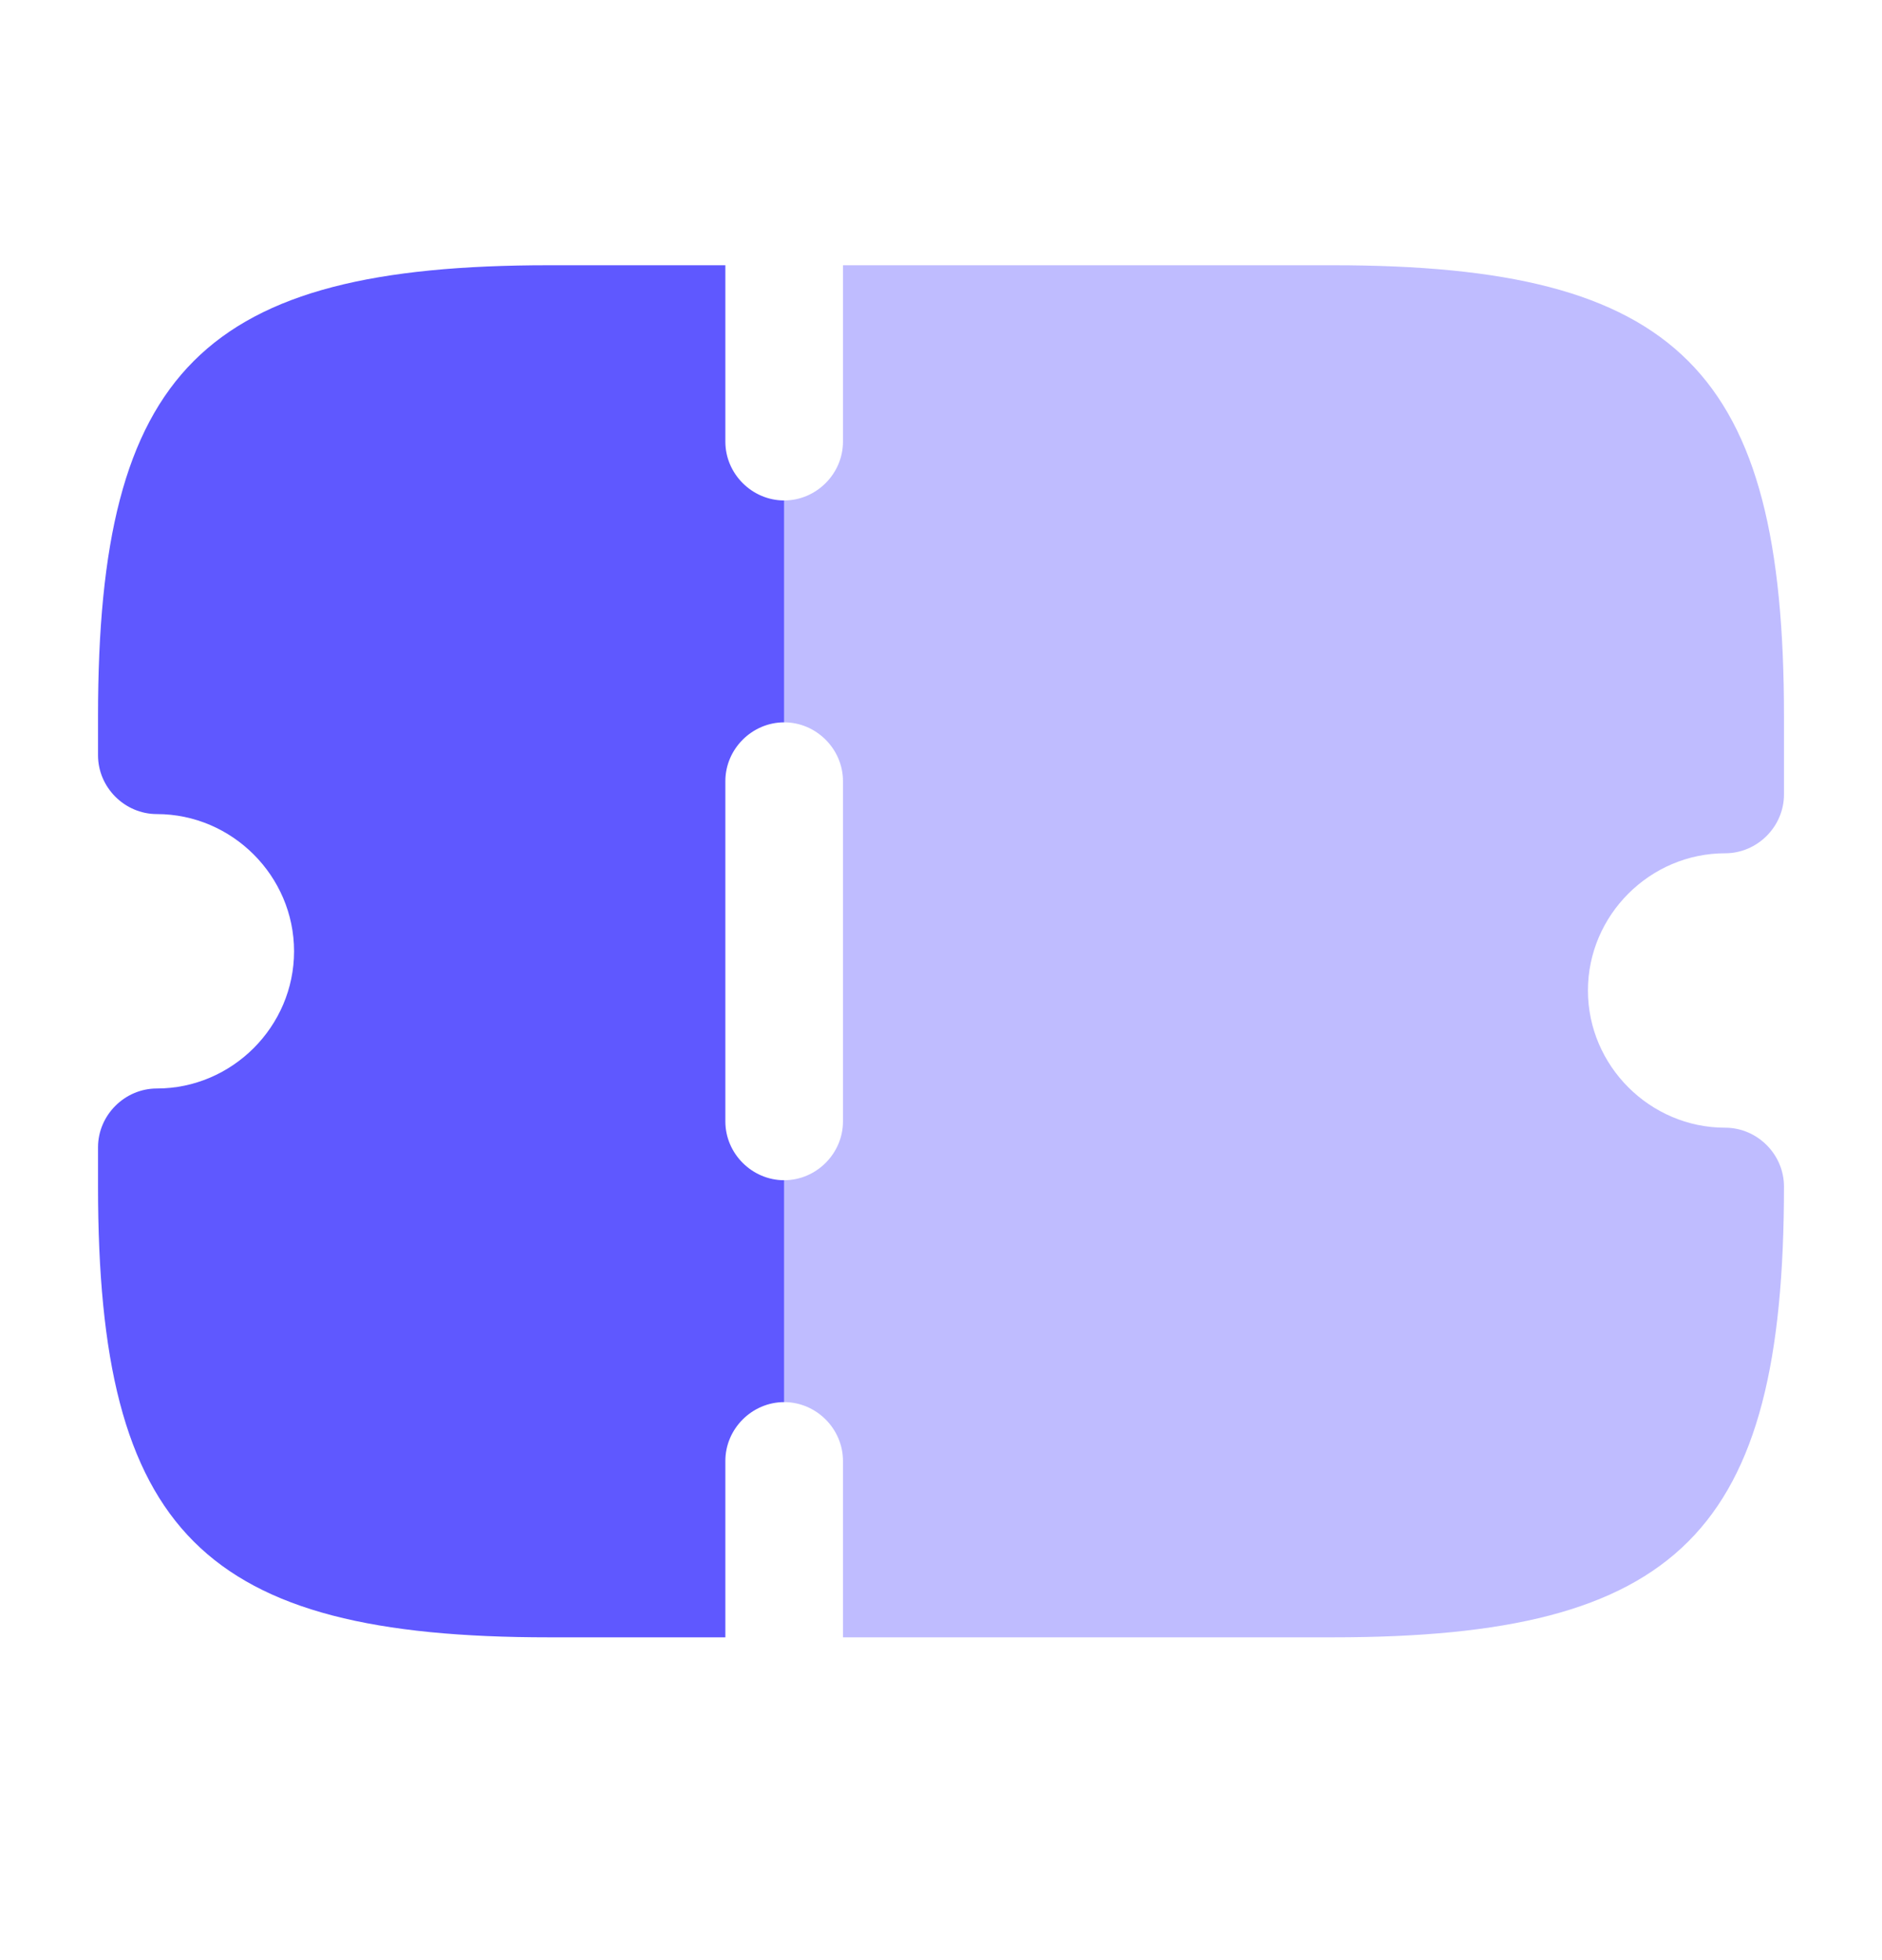
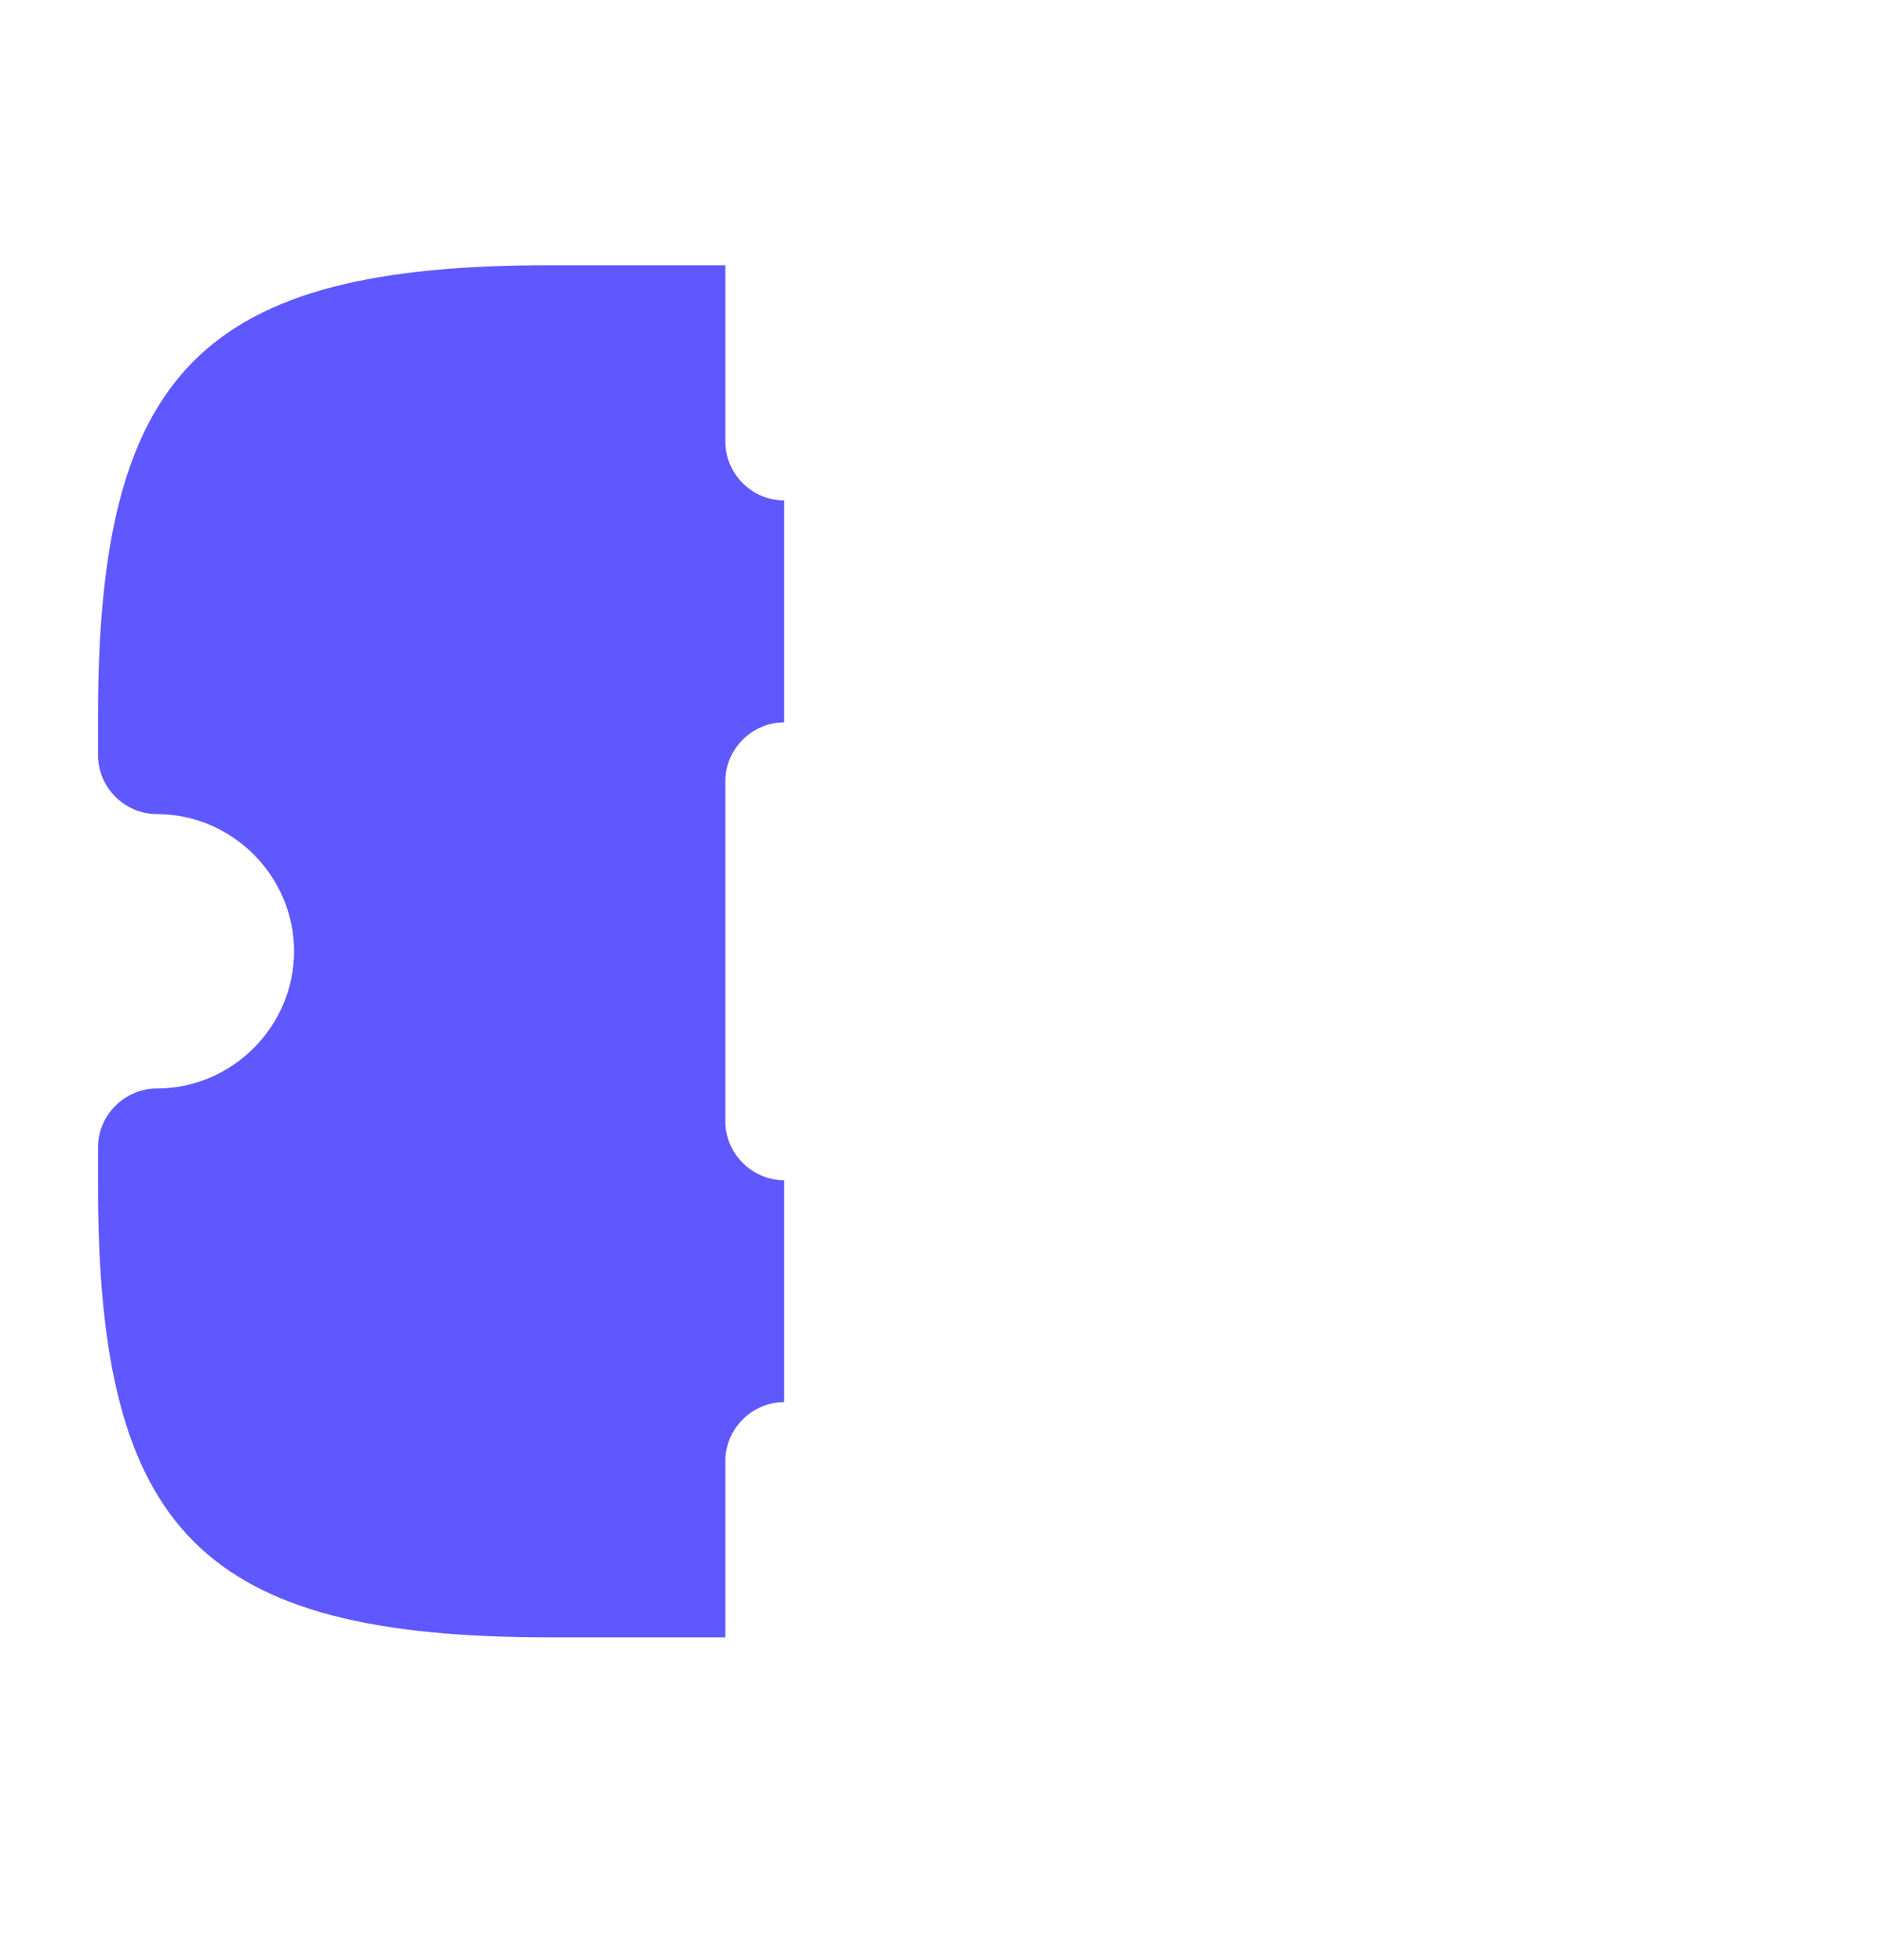
<svg xmlns="http://www.w3.org/2000/svg" width="24" height="25" viewBox="0 0 24 25" fill="none">
  <path d="M10 9.213V6.383C9.59 6.383 9.25 6.043 9.25 5.633V3.383H7C2.59 3.383 1.25 4.723 1.25 9.133V9.633C1.25 10.043 1.59 10.383 2 10.383C2.96 10.383 3.75 11.173 3.75 12.133C3.75 13.093 2.96 13.883 2 13.883C1.59 13.883 1.25 14.223 1.25 14.633V15.133C1.25 19.543 2.59 20.883 7 20.883H9.25V18.633C9.25 18.223 9.59 17.883 10 17.883V15.053C9.59 15.053 9.25 14.713 9.25 14.303V9.963C9.25 9.553 9.59 9.213 10 9.213Z" fill="#5F58FF" />
-   <path opacity="0.4" d="M20.25 12.633C20.25 13.593 21.04 14.383 22 14.383C22.41 14.383 22.75 14.723 22.75 15.133C22.75 19.543 21.41 20.883 17 20.883H10.75V18.633C10.75 18.223 10.41 17.883 10 17.883V15.053C10.41 15.053 10.75 14.713 10.75 14.303V9.963C10.75 9.553 10.41 9.213 10 9.213V6.383C10.41 6.383 10.75 6.043 10.75 5.633V3.383H17C21.41 3.383 22.75 4.723 22.75 9.133V10.133C22.75 10.543 22.41 10.883 22 10.883C21.04 10.883 20.25 11.673 20.25 12.633Z" fill="#5F58FF" />
</svg>